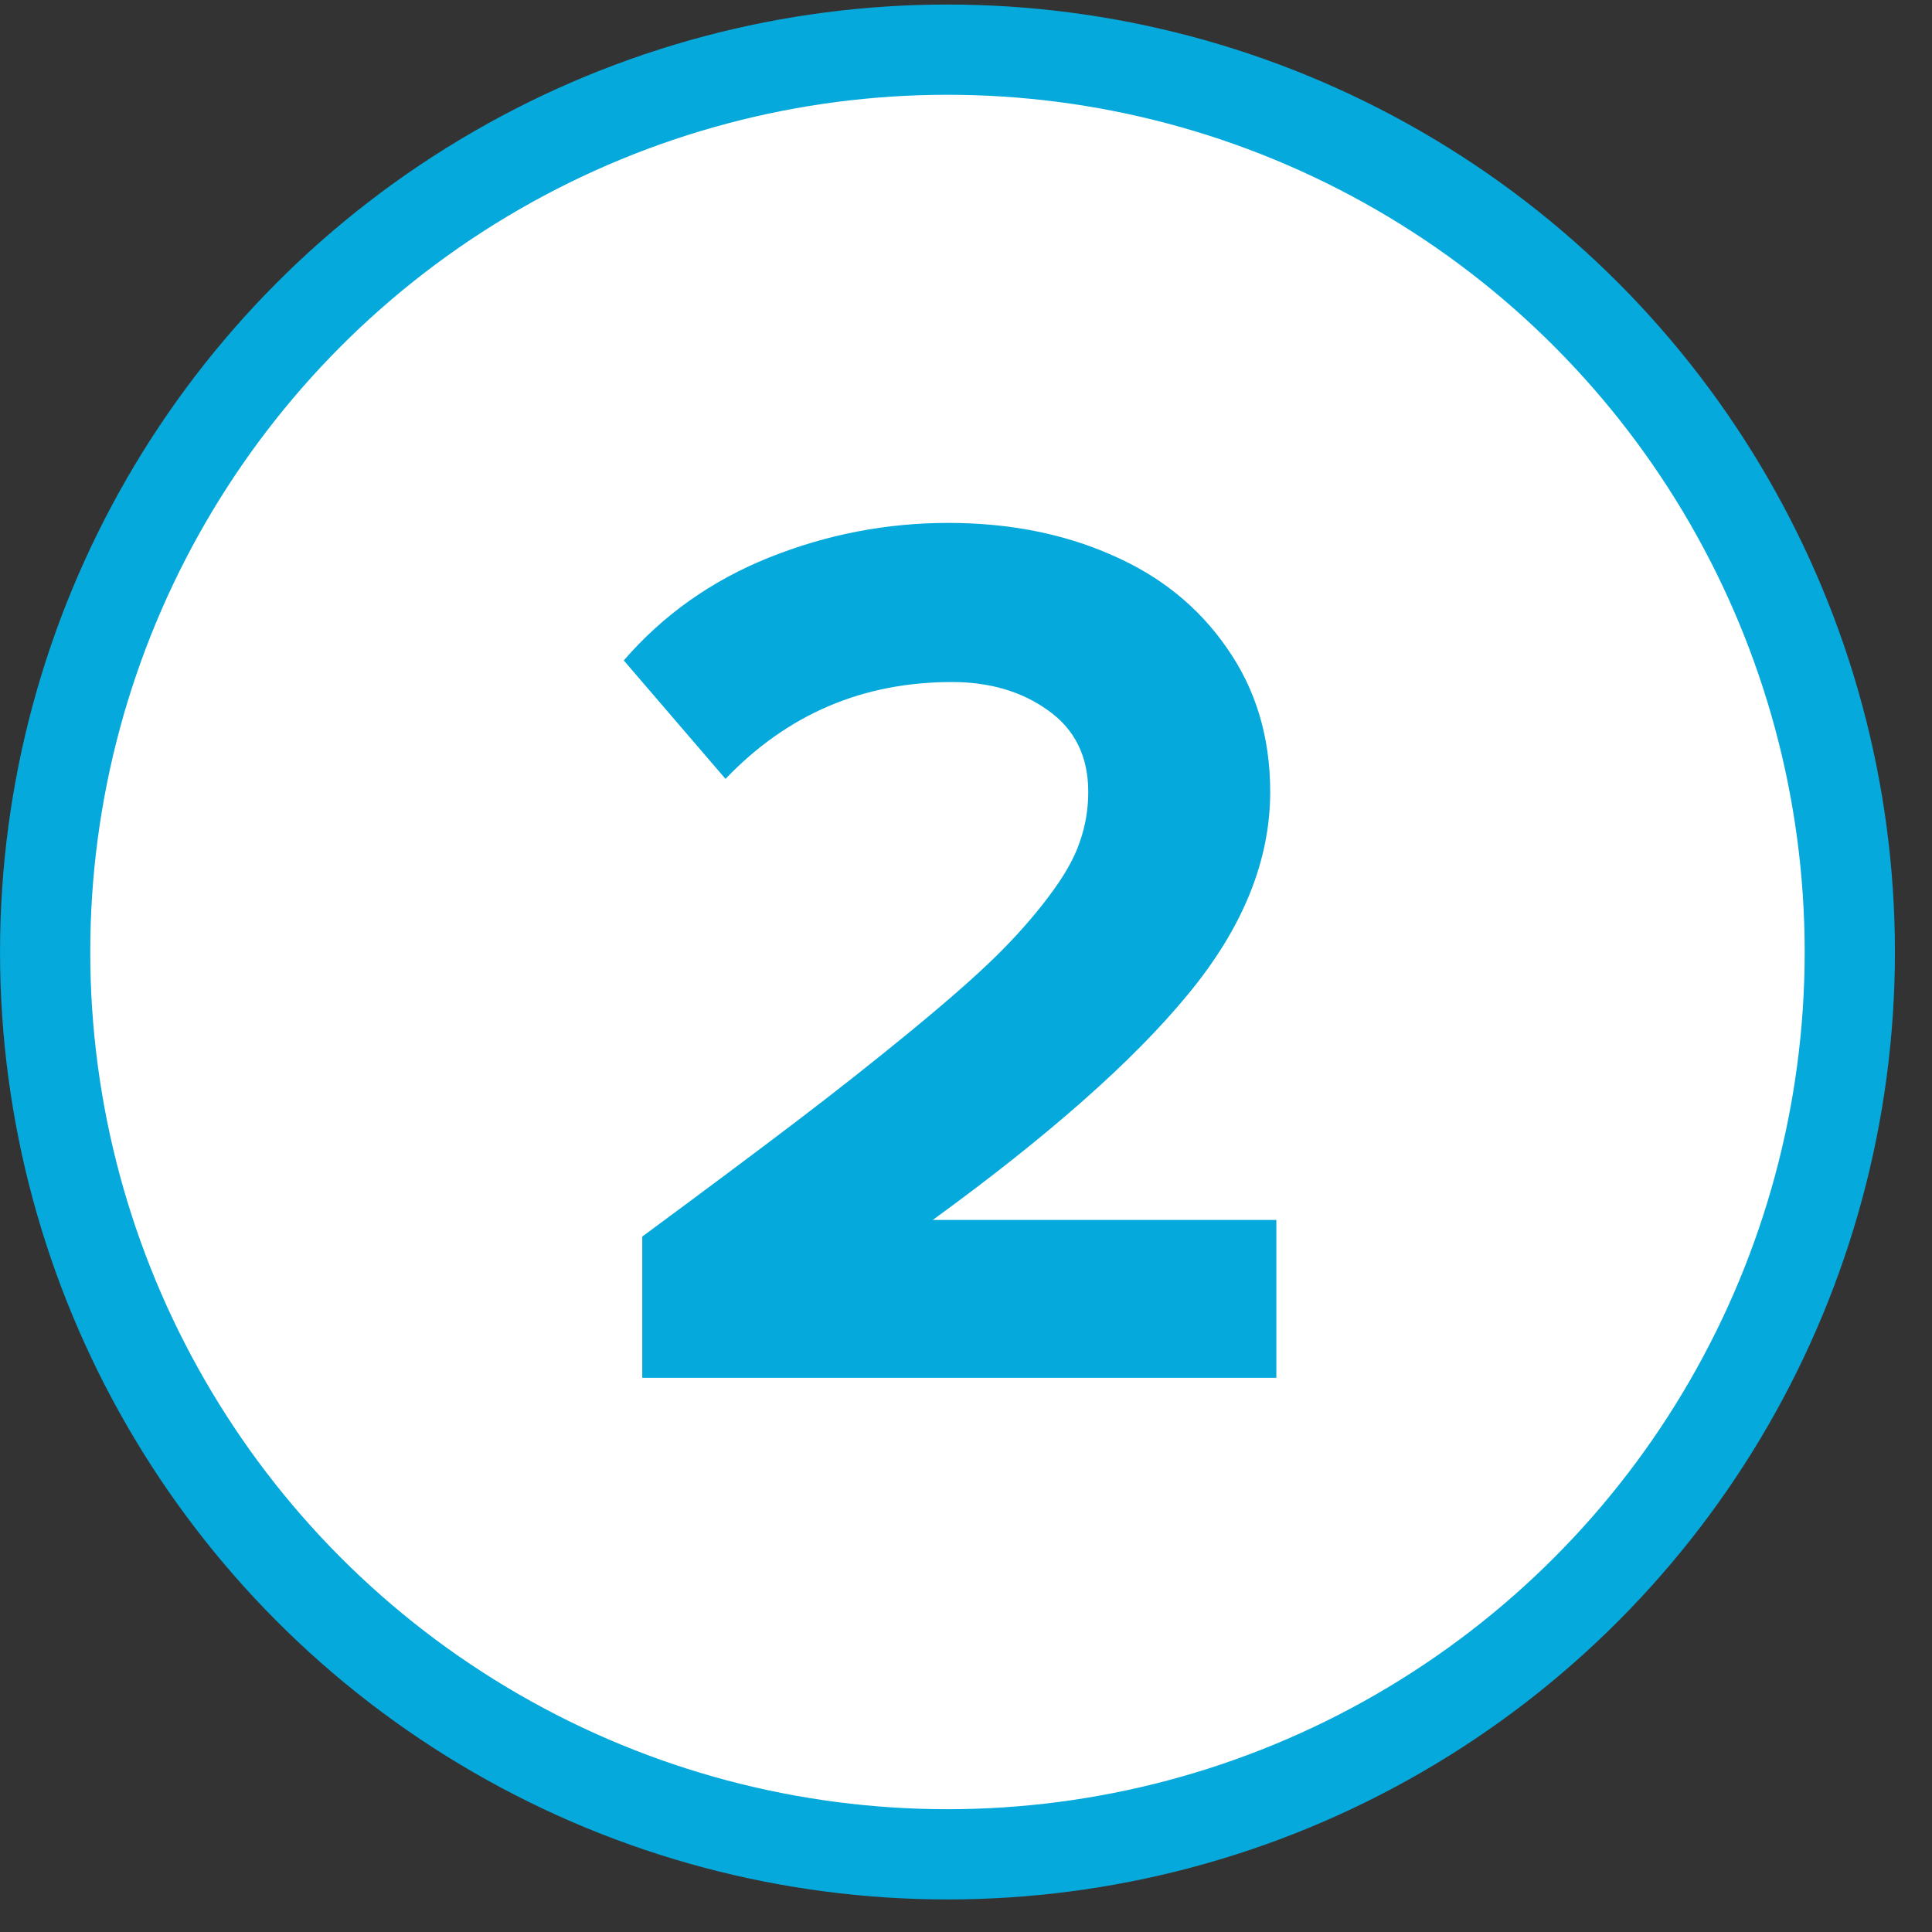
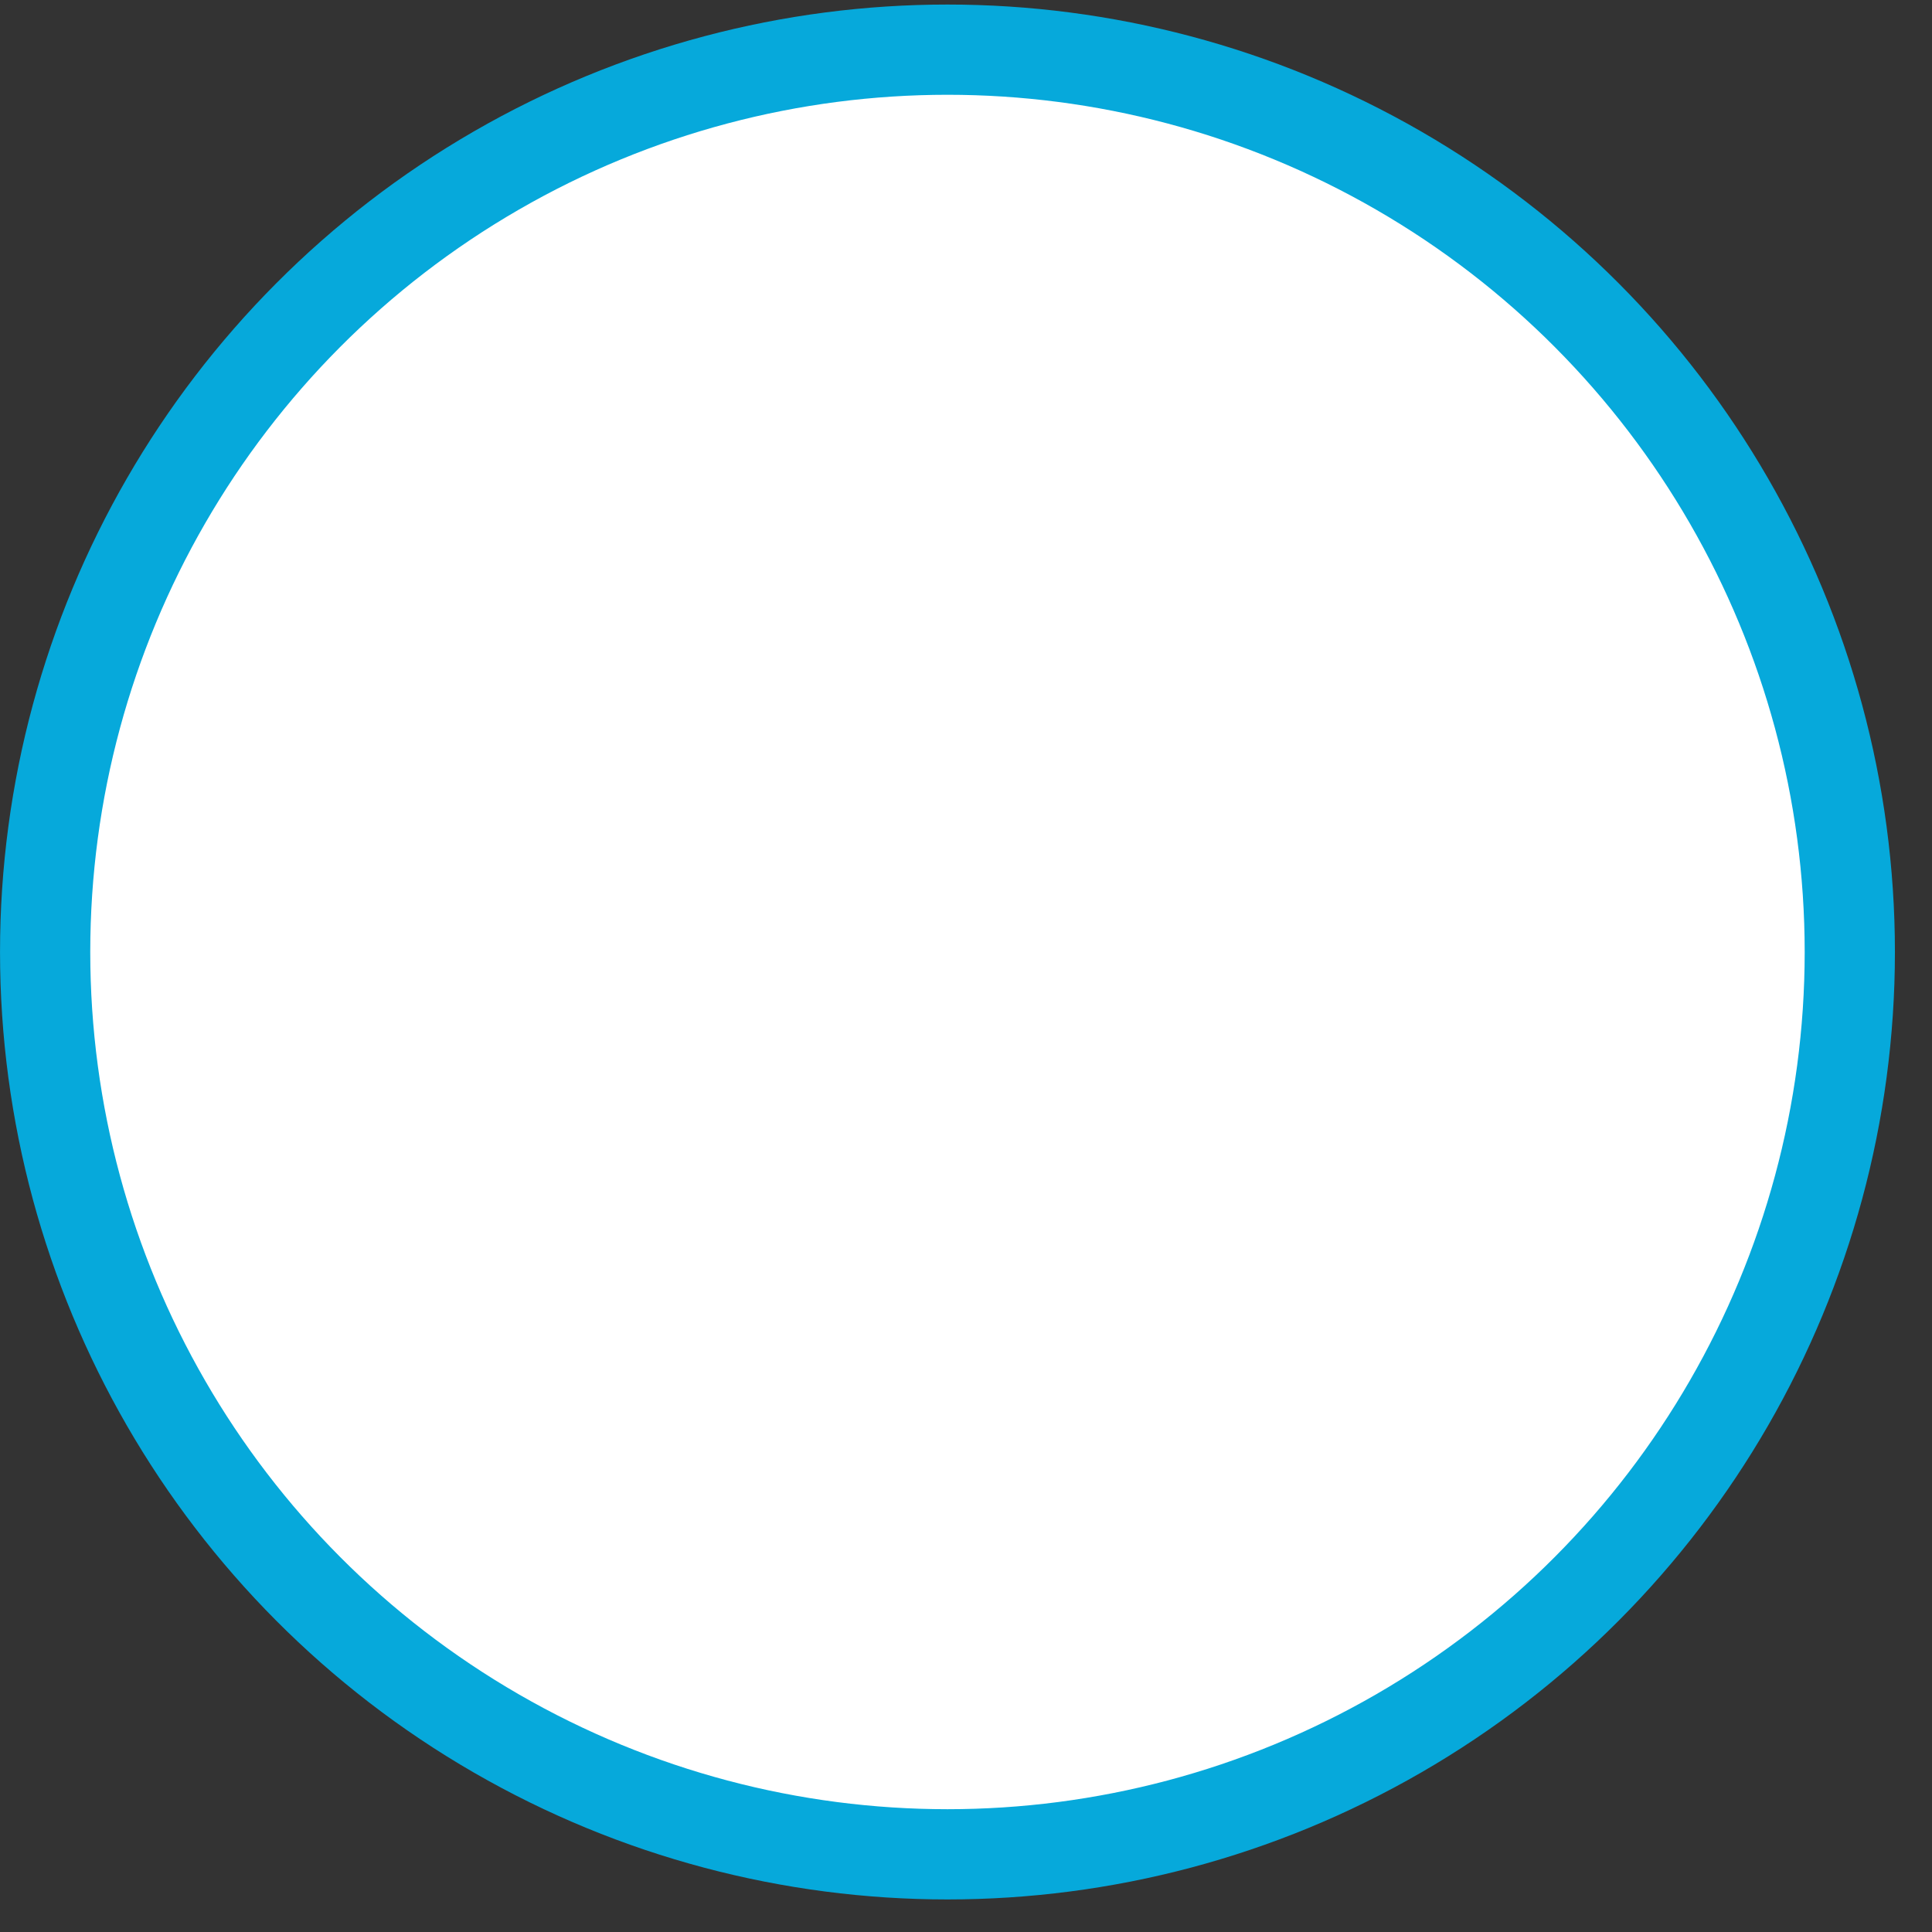
<svg xmlns="http://www.w3.org/2000/svg" width="44" height="44" viewBox="0 0 44 44" fill="none">
  <rect x="0" y="0" width="44" height="44" fill="#333333" stroke="none" />
  <circle cx="21.578" cy="21.681" r="20.55" fill="white" stroke="#06A9DB" stroke-width="2.055" />
-   <path d="M14.206 15.041C15.105 14.002 16.21 13.22 17.521 12.695C18.832 12.171 20.19 11.909 21.595 11.909C22.971 11.909 24.212 12.152 25.317 12.639C26.422 13.117 27.298 13.824 27.944 14.761C28.6 15.697 28.928 16.788 28.928 18.034C28.928 19.598 28.305 21.134 27.059 22.641C25.823 24.149 23.884 25.863 21.244 27.783H29.068V31.379H14.627V28.162C16.06 27.104 17.226 26.233 18.125 25.549C19.024 24.866 19.89 24.182 20.724 23.498C21.567 22.805 22.213 22.239 22.662 21.798C23.121 21.349 23.524 20.895 23.87 20.436C24.226 19.968 24.465 19.551 24.587 19.186C24.718 18.82 24.784 18.436 24.784 18.034C24.784 17.228 24.479 16.61 23.87 16.179C23.271 15.748 22.541 15.533 21.679 15.533C19.647 15.533 17.928 16.268 16.523 17.739L14.206 15.041Z" fill="#06A9DB" />
</svg>